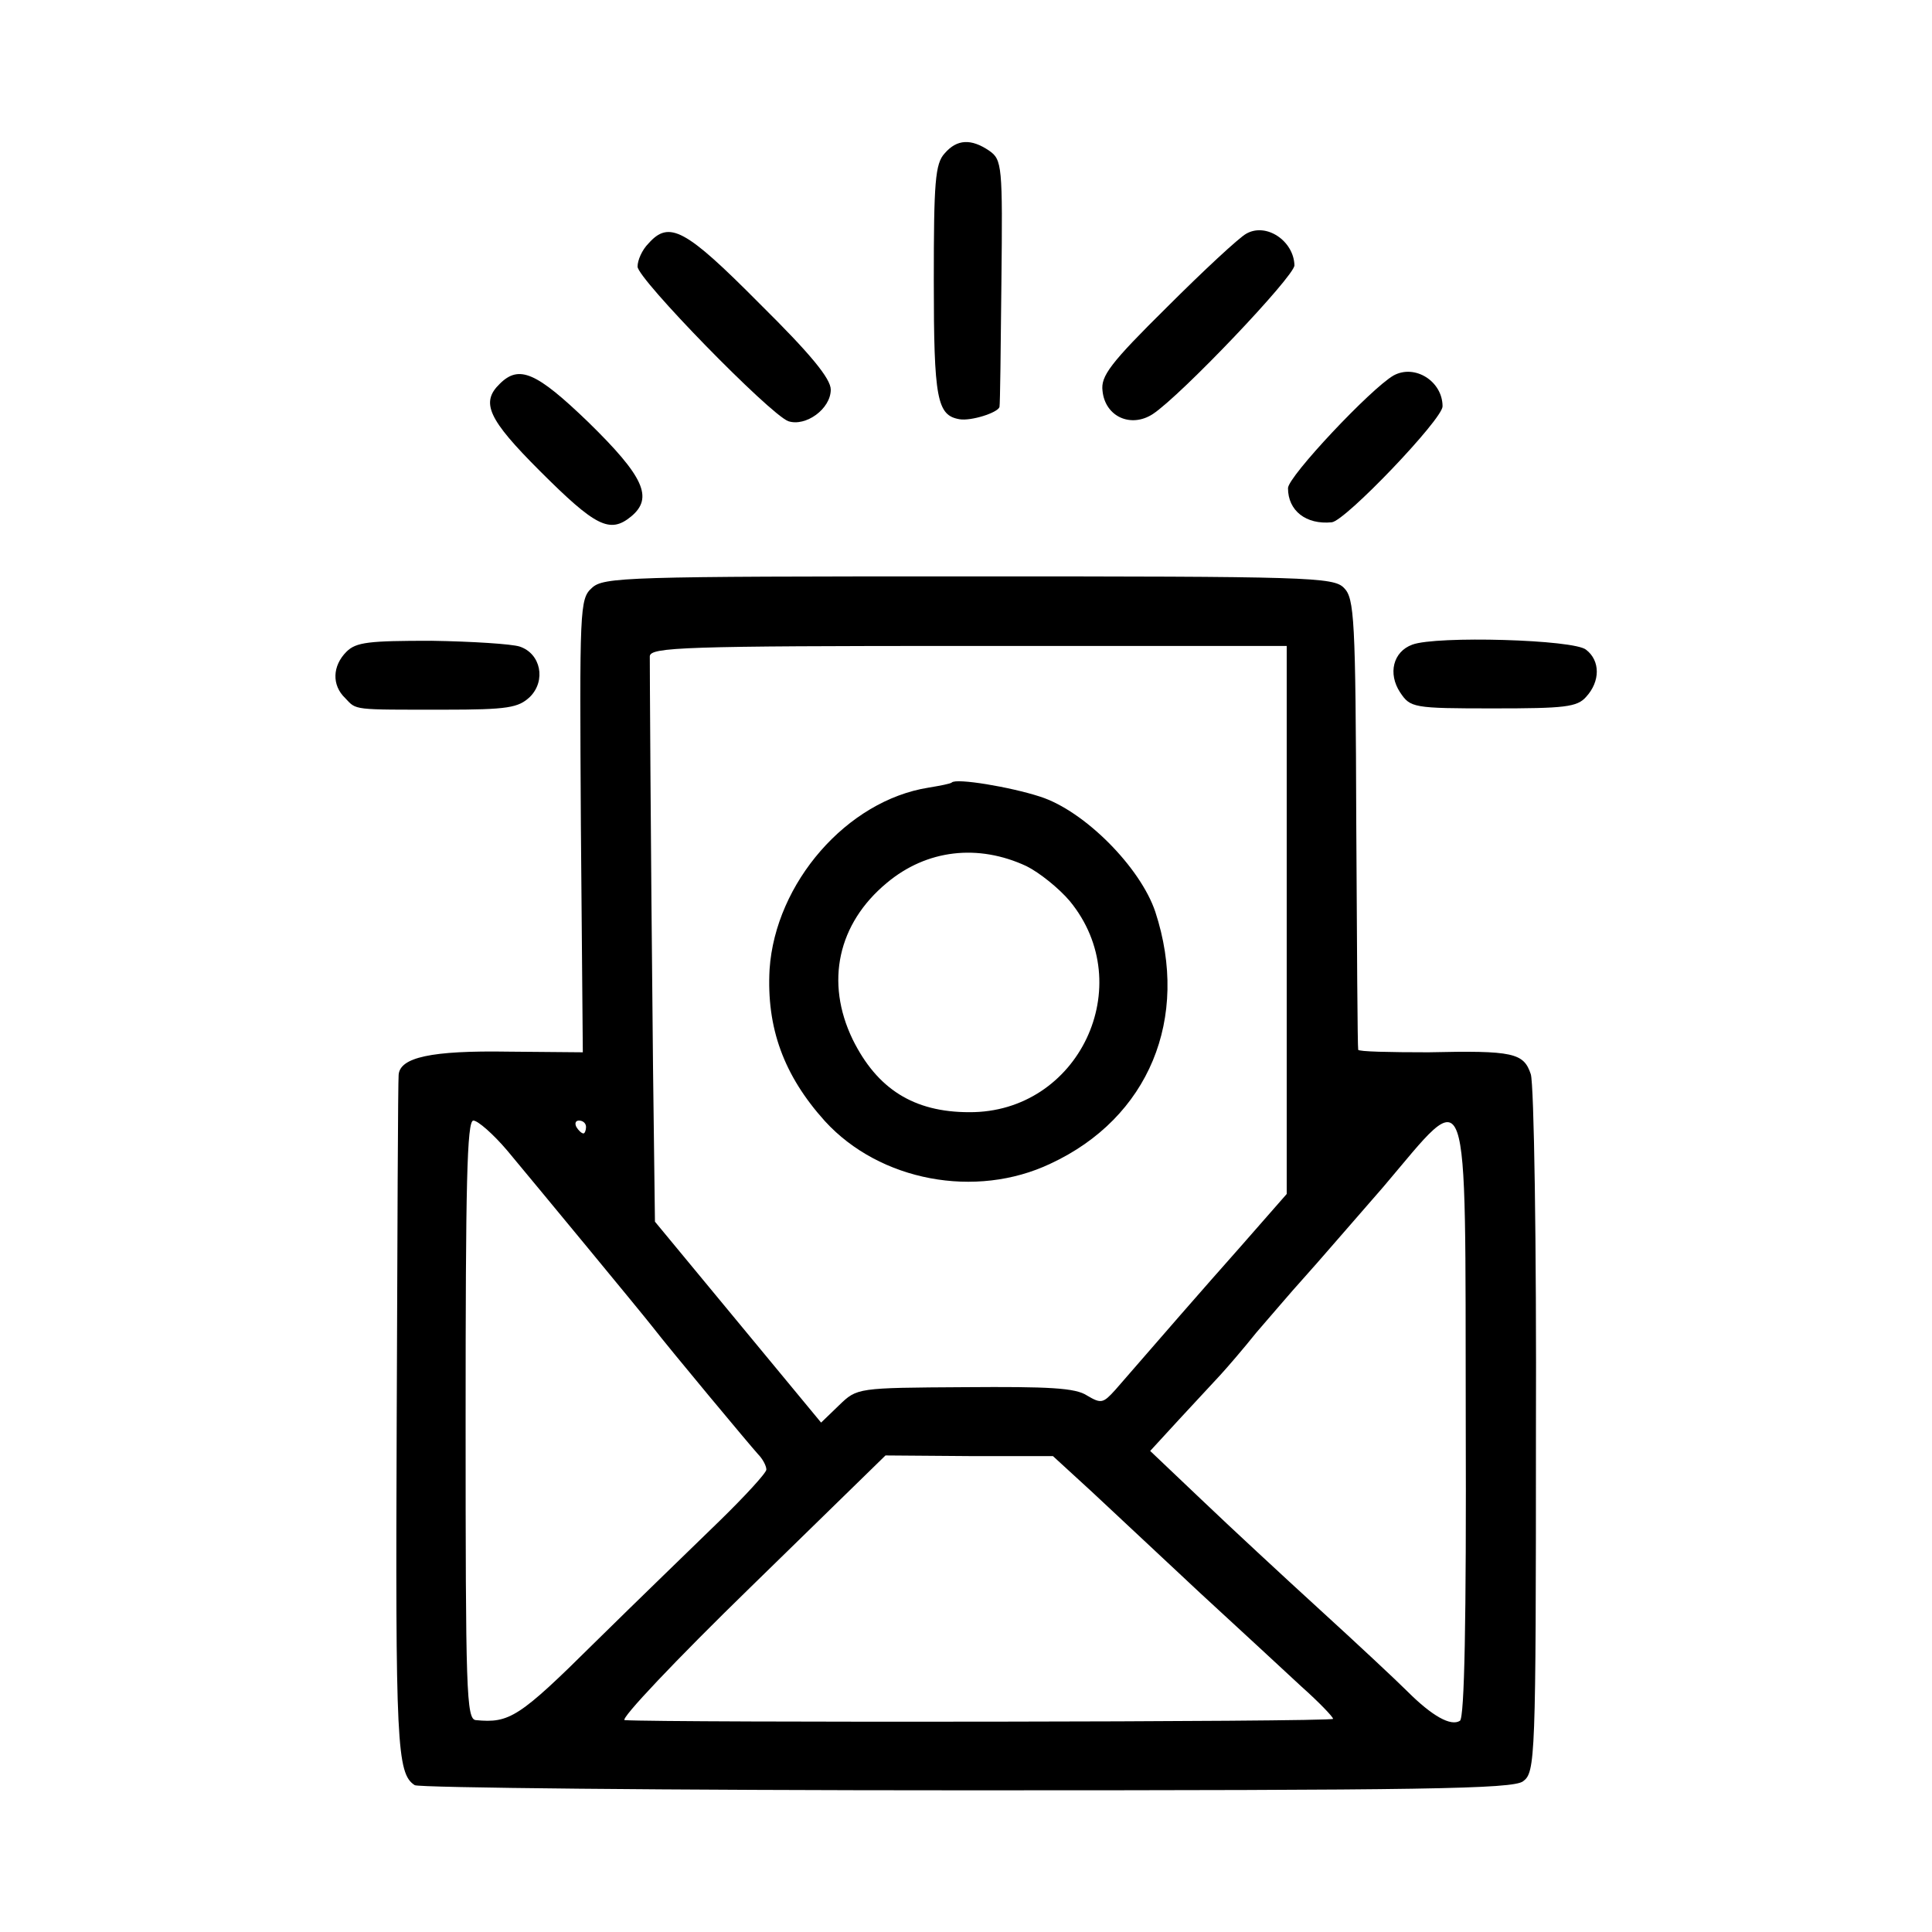
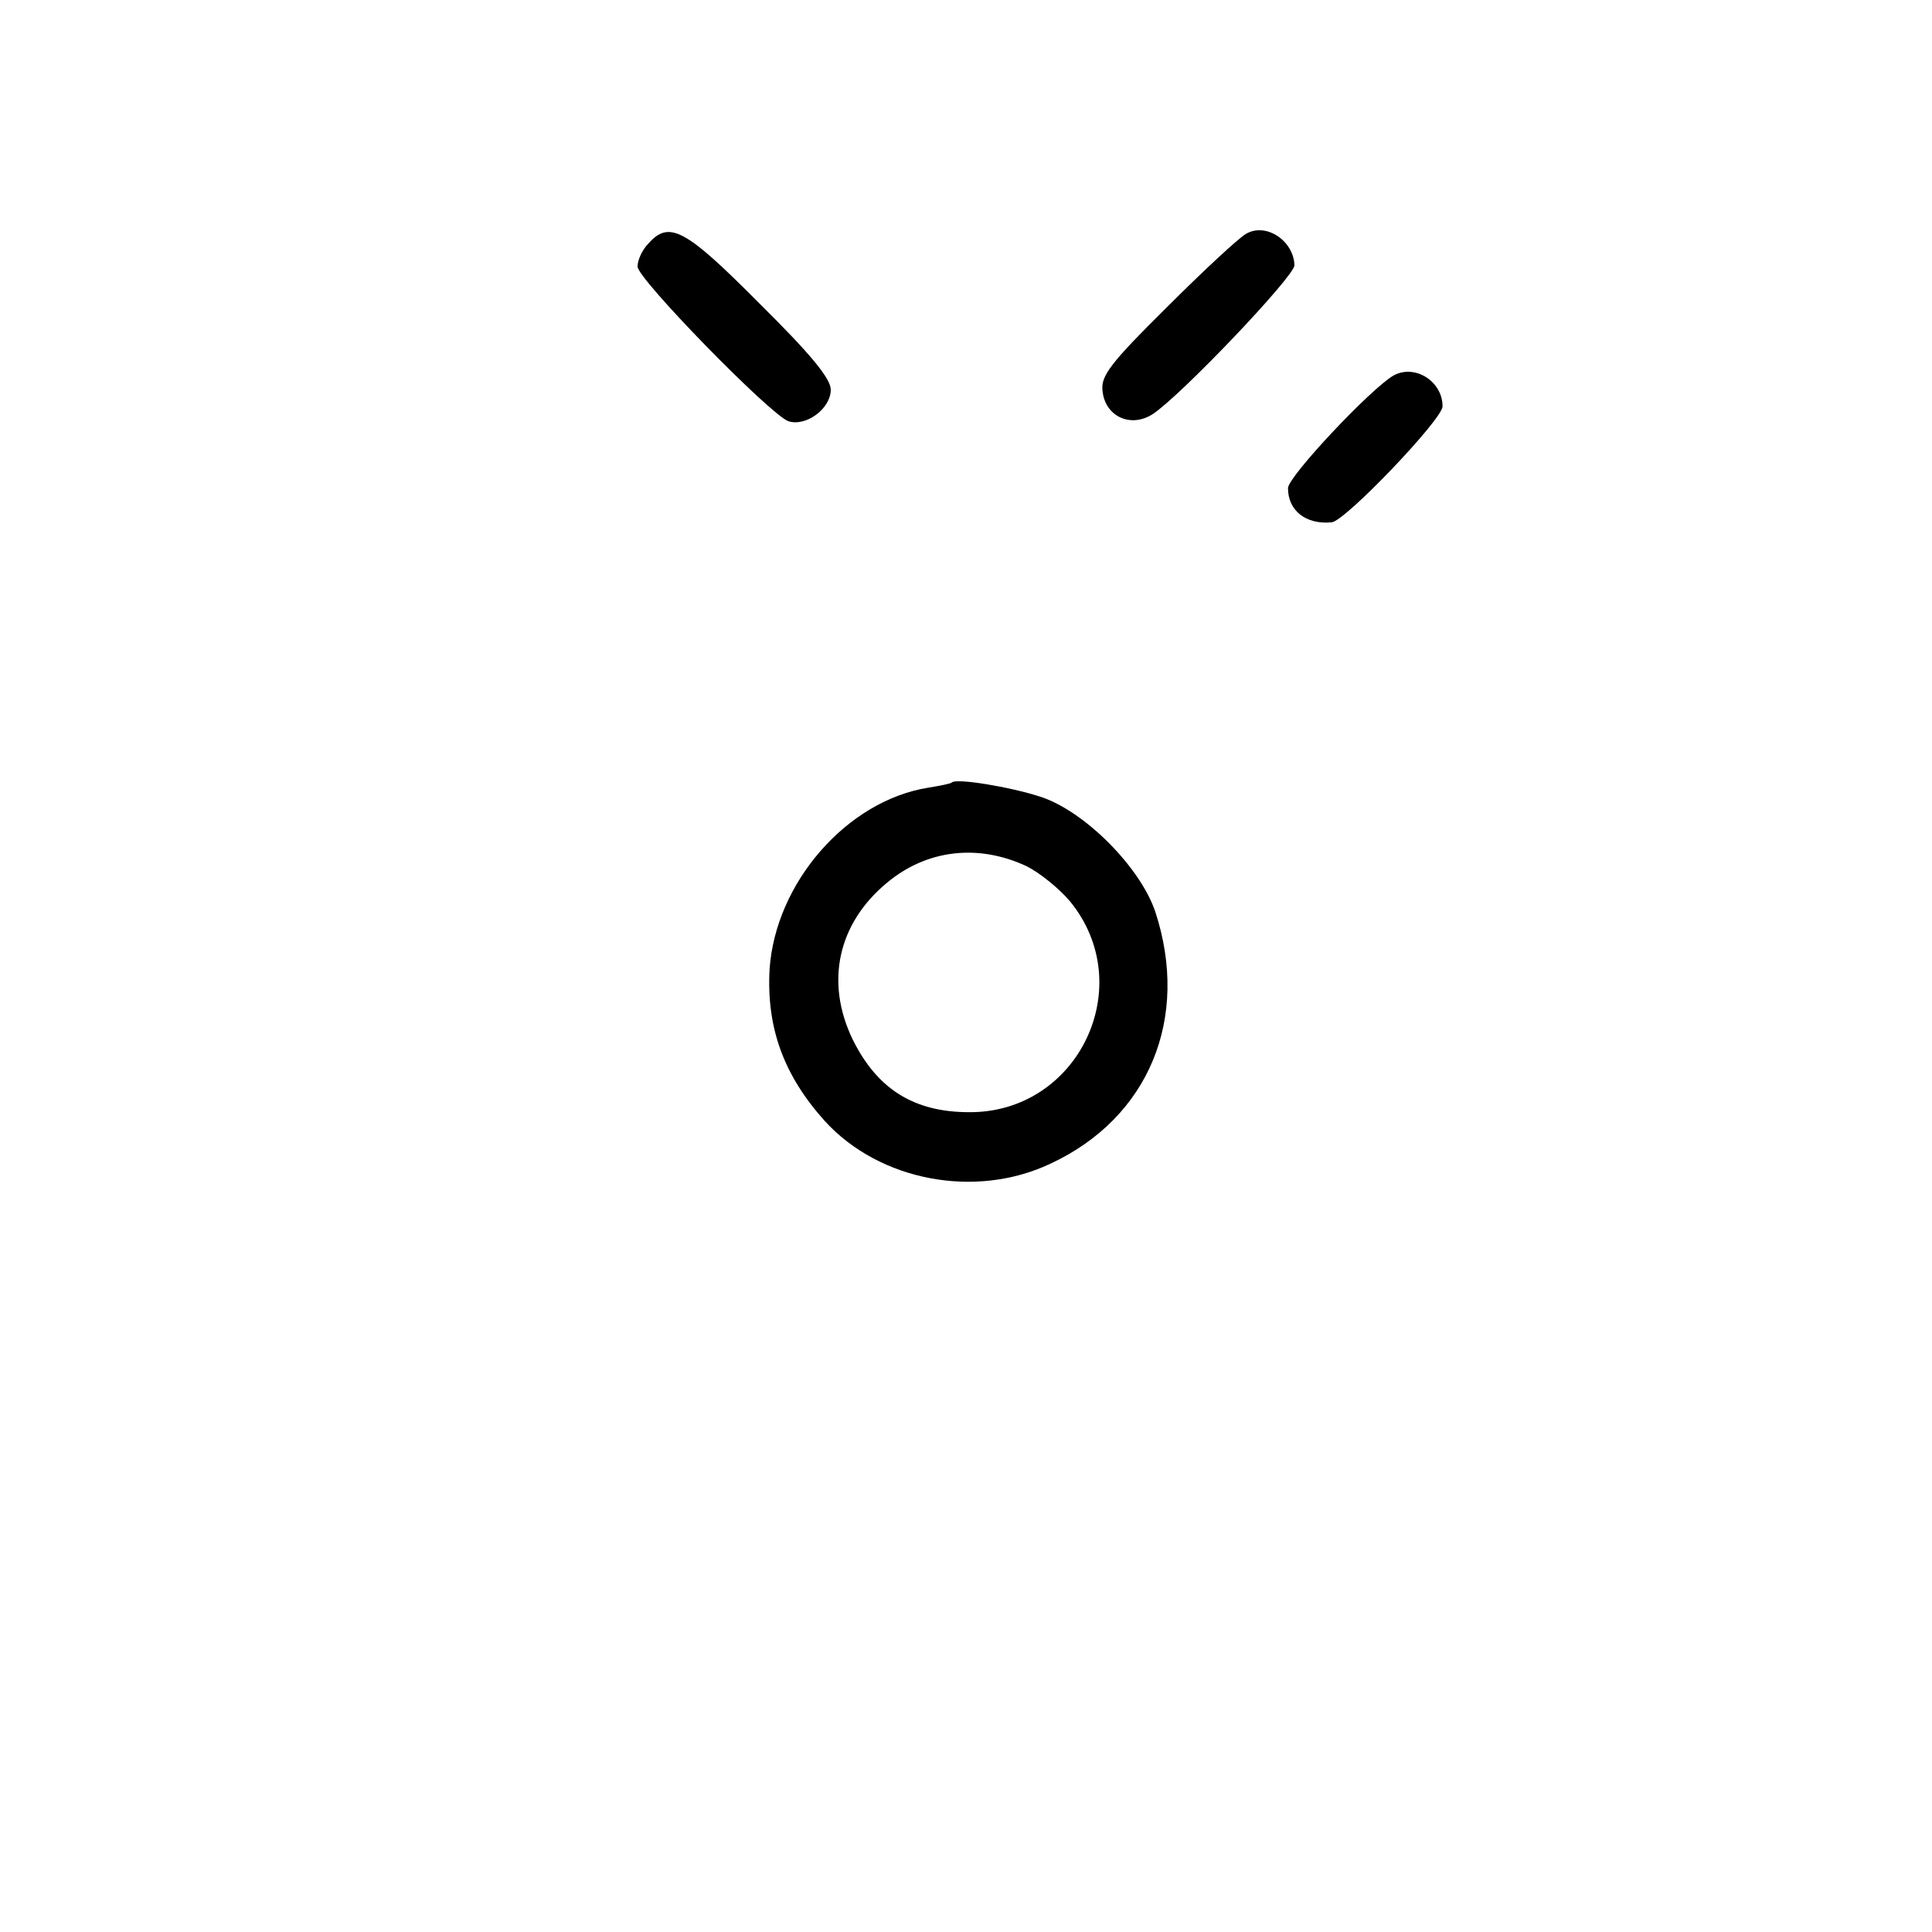
<svg xmlns="http://www.w3.org/2000/svg" version="1.0" width="300pt" height="300pt" viewBox="0 0 300 300" preserveAspectRatio="xMidYMid meet">
  <g transform="translate(0,300) scale(0.1,-0.1)" fill="#000000" stroke="none">
-     <path d="M1467 2762 c-15 -16 -17 -45 -17 -198 0 -184 5 -209 40 -215 18 -3 59 10 62 19 1 4 2 92 3 195 2 180 1 189 -19 203 -28 19 -50 18 -69 -4z" />
    <path d="M1935 2637 c-11 -6 -66 -57 -123 -114 -88 -87 -103 -107 -100 -130 4 -40 44 -58 78 -36 44 29 220 214 220 231 -1 38 -44 67 -75 49z" />
    <path d="M1007 2622 c-10 -10 -17 -26 -17 -36 0 -19 205 -229 234 -240 27 -9 66 19 66 49 0 17 -31 55 -111 134 -115 116 -140 129 -172 93z" />
    <path d="M2164 2417 c-35 -20 -164 -157 -164 -175 0 -35 28 -57 68 -53 21 2 172 160 172 180 0 39 -43 66 -76 48z" />
-     <path d="M776 2404 c-30 -29 -18 -55 62 -135 87 -87 109 -98 142 -71 35 29 20 62 -67 147 -80 77 -107 89 -137 59z" />
-     <path d="M919 2087 c-19 -17 -19 -32 -17 -370 l3 -351 -115 1 c-121 2 -169 -9 -171 -36 -1 -9 -2 -250 -3 -536 -2 -503 0 -549 28 -567 6 -4 392 -8 857 -8 710 0 848 2 864 14 19 14 20 33 20 543 1 290 -3 540 -8 555 -11 33 -27 37 -159 34 -60 0 -109 1 -109 4 -1 3 -2 161 -3 352 -1 318 -3 349 -19 365 -16 17 -55 18 -583 18 -533 0 -567 -1 -585 -18z m1079 -515 l0 -426 -71 -81 c-63 -71 -123 -140 -195 -223 -19 -21 -22 -22 -44 -9 -18 12 -59 14 -190 13 -167 -1 -167 -1 -195 -28 l-28 -27 -129 156 -129 156 -3 241 c-4 387 -5 620 -5 637 1 14 52 16 495 16 l494 0 0 -425z m-1210 -359 c45 -54 207 -250 225 -273 27 -35 153 -186 164 -198 7 -7 13 -18 13 -24 0 -5 -33 -41 -73 -80 -39 -38 -127 -123 -194 -189 -117 -116 -132 -125 -184 -120 -15 1 -16 45 -16 466 0 365 2 465 12 465 7 0 31 -21 53 -47z m122 37 c0 -5 -2 -10 -4 -10 -3 0 -8 5 -11 10 -3 6 -1 10 4 10 6 0 11 -4 11 -10z m1366 -455 c1 -313 -2 -462 -9 -467 -14 -9 -43 7 -82 46 -17 17 -78 74 -135 126 -57 52 -140 129 -184 171 l-80 76 45 49 c24 26 53 57 64 69 11 12 36 41 56 66 21 24 53 62 73 84 20 22 75 86 124 142 136 160 127 187 128 -362z m-581 -111 c33 -31 109 -102 169 -158 60 -55 131 -121 157 -145 27 -24 49 -47 49 -50 0 -5 -1042 -6 -1100 -2 -8 1 80 94 195 206 l210 205 130 -1 130 0 60 -55z" />
    <path d="M1478 1785 c-2 -2 -18 -5 -36 -8 -127 -20 -238 -148 -247 -282 -5 -91 22 -165 86 -236 85 -93 234 -121 350 -66 153 71 217 226 163 391 -23 69 -110 157 -179 179 -46 15 -130 29 -137 22z m116 -130 c20 -10 50 -34 67 -54 108 -131 14 -329 -156 -328 -86 0 -143 36 -181 113 -43 89 -23 180 53 243 62 52 142 61 217 26z" />
-     <path d="M538 1988 c-22 -22 -23 -52 -2 -72 18 -19 10 -18 153 -18 100 0 116 3 134 20 25 25 17 67 -16 78 -12 4 -74 8 -137 9 -97 0 -117 -2 -132 -17z" />
-     <path d="M2193 1999 c-30 -11 -38 -45 -19 -74 16 -24 20 -25 145 -25 111 0 130 2 144 18 22 24 22 56 0 73 -18 16 -233 22 -270 8z" />
  </g>
</svg>